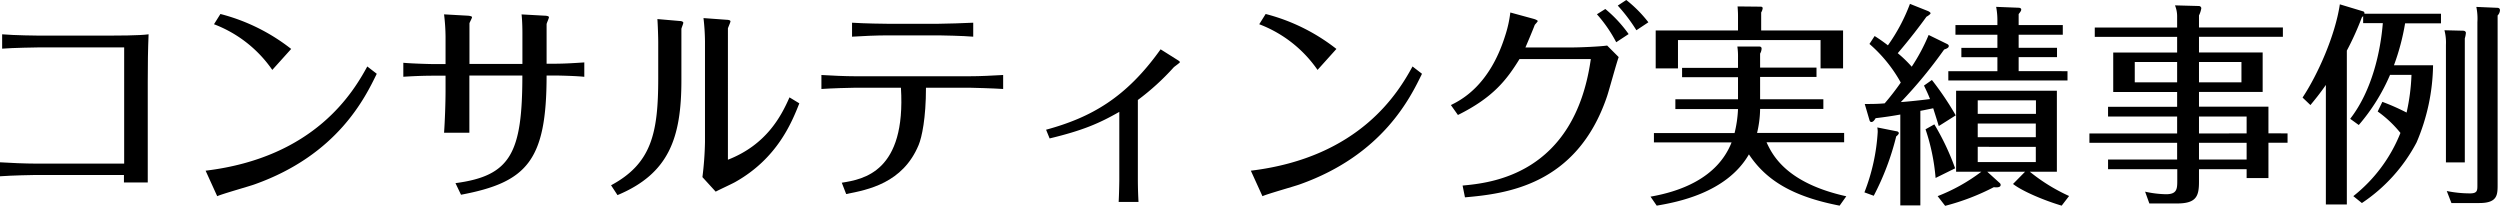
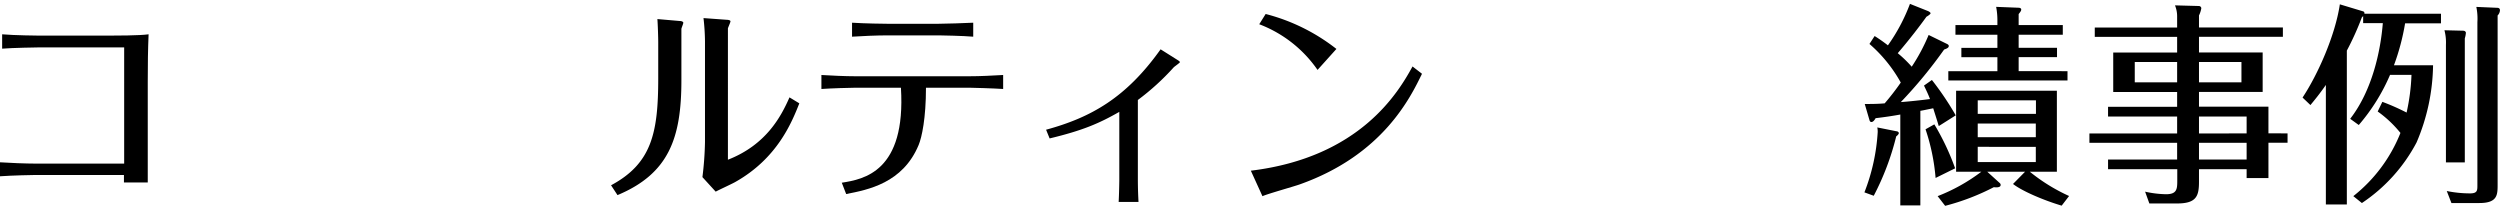
<svg xmlns="http://www.w3.org/2000/svg" viewBox="0 0 536.36 44.17">
  <g id="レイヤー_2" data-name="レイヤー 2">
    <g id="レイアウト">
      <path d="M8.33,10.17c-.42,0-5.71.09-7.87.27V7.36c2.62.23,7.59.28,7.87.28H23.46c1,0,6.54,0,8.42-.28-.14,3.27-.18,6.4-.18,10.26v9.06c0,4,0,8.61,0,12.47H26.59V37.54H7.64c-.56,0-5,.09-7.64.28v-3c2,.14,5.61.28,7.64.28h19V10.17Z" />
-       <path d="M80.83,15.83c-2.49,5.1-8.38,17.39-26.23,23.73-1.15.42-6.81,2-8,2.53l-2.49-5.47c23.56-2.85,31.75-17,34.69-22.36ZM58.42,15A26.74,26.74,0,0,0,45.91,5.2L47.29,3a41.22,41.22,0,0,1,15.18,7.5Z" />
-       <path d="M95.59,16.24H93.06c-2.21,0-4.37.09-6.53.23v-3c2.07.19,6.07.28,6.53.28h2.53V7.91a42.27,42.27,0,0,0-.32-4.83l5,.28c.23,0,1,.09,1,.32s-.51,1.1-.55,1.33v8.7h11.36V7c0-.09,0-2.35-.18-3.91l4.87.27c.28,0,1,.05,1,.33s-.5,1.28-.5,1.51v8.47h1.65c2.17,0,4.33-.14,6.44-.28v3.09c-1.61-.19-5.56-.28-6.25-.28h-1.84c0,18.26-4.19,22.91-18.36,25.58l-1.19-2.49c11.86-1.56,14.35-6.48,14.35-23.09H100.7v3.4c0,.92,0,6.17,0,8.88H95.27c.18-2.44.32-6.48.32-9Z" />
      <path d="M146.19,17.25c0,12.33-2.67,20-13.71,24.61l-1.38-2.11c8.74-4.69,10.12-11.27,10.12-23V9.2c0-1.24-.09-3.91-.18-5.11l4.87.42c.28,0,.69.14.69.37s-.41,1.15-.41,1.33Zm5.06-8.37a46.06,46.06,0,0,0-.32-5l5.06.37c.23,0,.73.09.73.32s-.5,1.29-.55,1.52V34.27c8.24-3.22,11.41-9.29,13.21-13.38l2.11,1.28C169.79,26.5,166.66,34,157.83,39c-.6.37-3.64,1.75-4.28,2.12L150.7,38a69,69,0,0,0,.55-7.54Z" />
      <path d="M180.6,39.2c4.69-.74,13.8-2.35,12.69-20.38h-9.8c-1,0-5.33.13-7.26.27v-3c2,.13,5.19.27,7.22.27H208c2.39,0,4.83-.14,7.22-.27v3c-2-.14-6.81-.27-7.18-.27h-9.38c0,6.53-.88,10.62-1.57,12.28-3.4,8.19-10.86,9.61-15.55,10.53Zm9.66-31.61c-2,0-5.43.14-7.46.28v-3c2.67.18,7,.23,7.46.23h11.13c1.29,0,5.8-.14,7.41-.23v3c-2.12-.19-7-.28-7.32-.28Z" />
      <path d="M224.43,27.83C234.05,25.21,241.59,21,249,10.58l3.73,2.35c.14.09.41.27.41.41s-1.15.92-1.33,1.11a52.41,52.41,0,0,1-7.69,7v17c0,.42,0,2.3.14,4.88H240c.09-1.47.14-4.28.14-4.78V24c-4.33,2.48-7.87,4-14.95,5.7Z" />
      <path d="M305.08,15.83c-2.49,5.1-8.38,17.39-26.23,23.73-1.15.42-6.81,2-8,2.53l-2.49-5.47c23.56-2.85,31.75-17,34.69-22.36ZM282.67,15A26.74,26.74,0,0,0,270.16,5.2L271.54,3a41.22,41.22,0,0,1,15.18,7.5Z" />
-       <path d="M311.28,22.54c2.16-1.06,8.28-4.14,11.64-14.86a25.29,25.29,0,0,0,1.11-5l5.06,1.38c.46.14.82.33.82.46s-.55.69-.64.83c-.32.88-1.52,3.73-2,4.83h10.08c1.56,0,5.93-.18,7.45-.41l2.48,2.48c-.46,1.2-2.07,7.18-2.53,8.51-6.48,19-21.62,20.8-30.45,21.58l-.51-2.53c5.84-.55,24-2.21,27.51-27.14H326c-2.72,4.41-5.61,8.23-13.21,12ZM344.41,1.93a27.68,27.68,0,0,1,5,5.38l-2.66,1.75a29.73,29.73,0,0,0-4.14-6ZM348.91,0a27.33,27.33,0,0,1,4.74,4.78l-2.57,1.71a35.93,35.93,0,0,0-4-5.29Z" />
-       <path d="M394.68,44.12c-10.35-2-15.87-5.61-19.46-11-4.78,8.28-15.45,10.26-19.78,11l-1.33-1.93c6.07-1.06,14.31-3.82,17.39-11.64H354.84v-2h17.3a25.68,25.68,0,0,0,.74-5.15H359.44V21.3h13.44V16.56h-12v-2h12V12.33a14.65,14.65,0,0,0-.14-2.35l4.65,0c.36,0,.55.14.55.46a2.33,2.33,0,0,1-.32,1.06v3h12.1v2h-12.1V21.3h13.57v2.07H377.62a23.08,23.08,0,0,1-.65,5.15h18.68v2H379c1.24,2.71,4.23,8.74,17.11,11.59Zm.74-37.59v8.15h-4.83V8.6H360v6.08h-4.78V6.53h17.66V3.63c0-.73,0-.87-.09-2.25l4.88.05c.18,0,.5,0,.5.36a2.21,2.21,0,0,1-.32.88V6.53Z" />
      <path d="M406.87,28.16c.23,0,.51.18.51.41s-.42.6-.56.69A56.38,56.38,0,0,1,402,42L400,41.27a42.21,42.21,0,0,0,2.85-12.93,4.49,4.49,0,0,0-.09-1ZM417.64,9.39c.23.09.46.27.46.46,0,.36-.33.55-1,.78a98.26,98.26,0,0,1-9.29,11.27c1.47-.09,4.88-.46,6.26-.65-.37-1-.83-1.93-1.29-2.89l1.7-1.2a63.48,63.48,0,0,1,5.11,7.59l-3.64,2.3c-.32-1.1-.69-2.21-1.19-3.82-1.84.37-2,.42-2.76.55V44.07H407.7V24.57c-1.43.27-3.64.6-5.29.78-.19.32-.51.83-.92.83-.23,0-.37-.23-.42-.46l-1-3.41c1.11,0,2.85,0,4.28-.14a54.28,54.28,0,0,0,3.45-4.46,30.41,30.41,0,0,0-6.72-8.28l1.11-1.7a33.2,33.2,0,0,1,2.85,2A38.7,38.7,0,0,0,409.77.83l3.91,1.56c.18.09.51.28.51.46s-.6.6-.88.74c-1.38,1.93-3.73,5-6.16,7.82a26.26,26.26,0,0,1,3,2.9,40,40,0,0,0,3.63-6.81ZM415,26.68a53,53,0,0,1,4.46,9.43l-4.19,2.07a43.56,43.56,0,0,0-2.16-10.44Zm27.32,17.44c-3.86-1.15-8.41-3.08-10.44-4.65l2.58-2.62h-8.1L429,39.24a.59.59,0,0,1,.23.42c0,.64-1,.55-1.47.5a49.41,49.41,0,0,1-10.44,4l-1.61-2.08a38.62,38.62,0,0,0,9.38-5.24h-5.42V19.46h21.62V36.85h-5.8a38.67,38.67,0,0,0,8.42,5.2Zm1.25-28.85v2H418v-2h10.53v-3h-7.73v-2h7.73V7.45h-9V5.38h9V4.32a15,15,0,0,0-.27-2.85l4.83.19c.18,0,.55.09.55.36s-.09.42-.55,1V5.38h9.47V7.45h-9.47v2.81h8.23v2h-8.23v3Zm-6.77,9.16v-2.9H424.31v2.9ZM424.31,26.5v2.94h12.46V26.5Zm0,5v3.27h12.46V31.51Z" />
      <path d="M490.78,28.62v2h-4.1v7.59H482V36.3H471.78V39c0,3-.51,4.65-4.65,4.65h-6l-.91-2.53a22.05,22.05,0,0,0,4.5.55c2.35,0,2.4-1.15,2.4-2.94V36.3H452.27V34.23h14.82V30.64H448.27v-2h18.82V25H452.27V22.91h14.82V19.74H453.38V11.27h13.71V7.91H449.42v-2h17.67V3.63a6.21,6.21,0,0,0-.46-2.48l5.15.14a.53.53,0,0,1,.5.46,5.41,5.41,0,0,1-.5,1.56V5.89h18v2h-18v3.36h13.66v8.47H471.78v3.17h14.9v5.71ZM467.09,17.67V13.3H458v4.37Zm4.69-4.37v4.37h9.11V13.3ZM482,28.62V25H471.78v3.64Zm0,5.61V30.64H471.78v3.59Z" />
      <path d="M522,14a43.42,43.42,0,0,1-3.54,16.56,35.48,35.48,0,0,1-11.73,13l-1.84-1.48A32.6,32.6,0,0,0,515,28.52a24.47,24.47,0,0,0-4.88-4.6l1-2.07a47.53,47.53,0,0,1,5.2,2.3,43.88,43.88,0,0,0,1.05-8.09h-4.6a41.3,41.3,0,0,1-6.71,10.76l-1.84-1.33c4.78-6.17,6.53-14.68,7-20.52H507V3.45l-.28.28a61.53,61.53,0,0,1-3.22,7.13v33H499V18.22c-1.29,1.88-2.44,3.26-3.31,4.32L494,20.93c3.26-4.92,7-13.29,8-20L507,2.44c.28.09.28.32.28.5h16.42V5H516a49,49,0,0,1-2.39,9Zm6.53-7.41c.14,0,.51.14.51.46a5.56,5.56,0,0,1-.23,1.19v26.6h-4.05V9.62a10.36,10.36,0,0,0-.32-3.13Zm7.13-4.92c.23,0,.69,0,.69.55a1.74,1.74,0,0,1-.5,1.1V39.56c0,2.21,0,4-3.91,4h-6l-1-2.58a24.92,24.92,0,0,0,5,.51c1.57,0,1.57-.64,1.57-1.75v-35a12.35,12.35,0,0,0-.23-3.26Z" />
    </g>
  </g>
</svg>